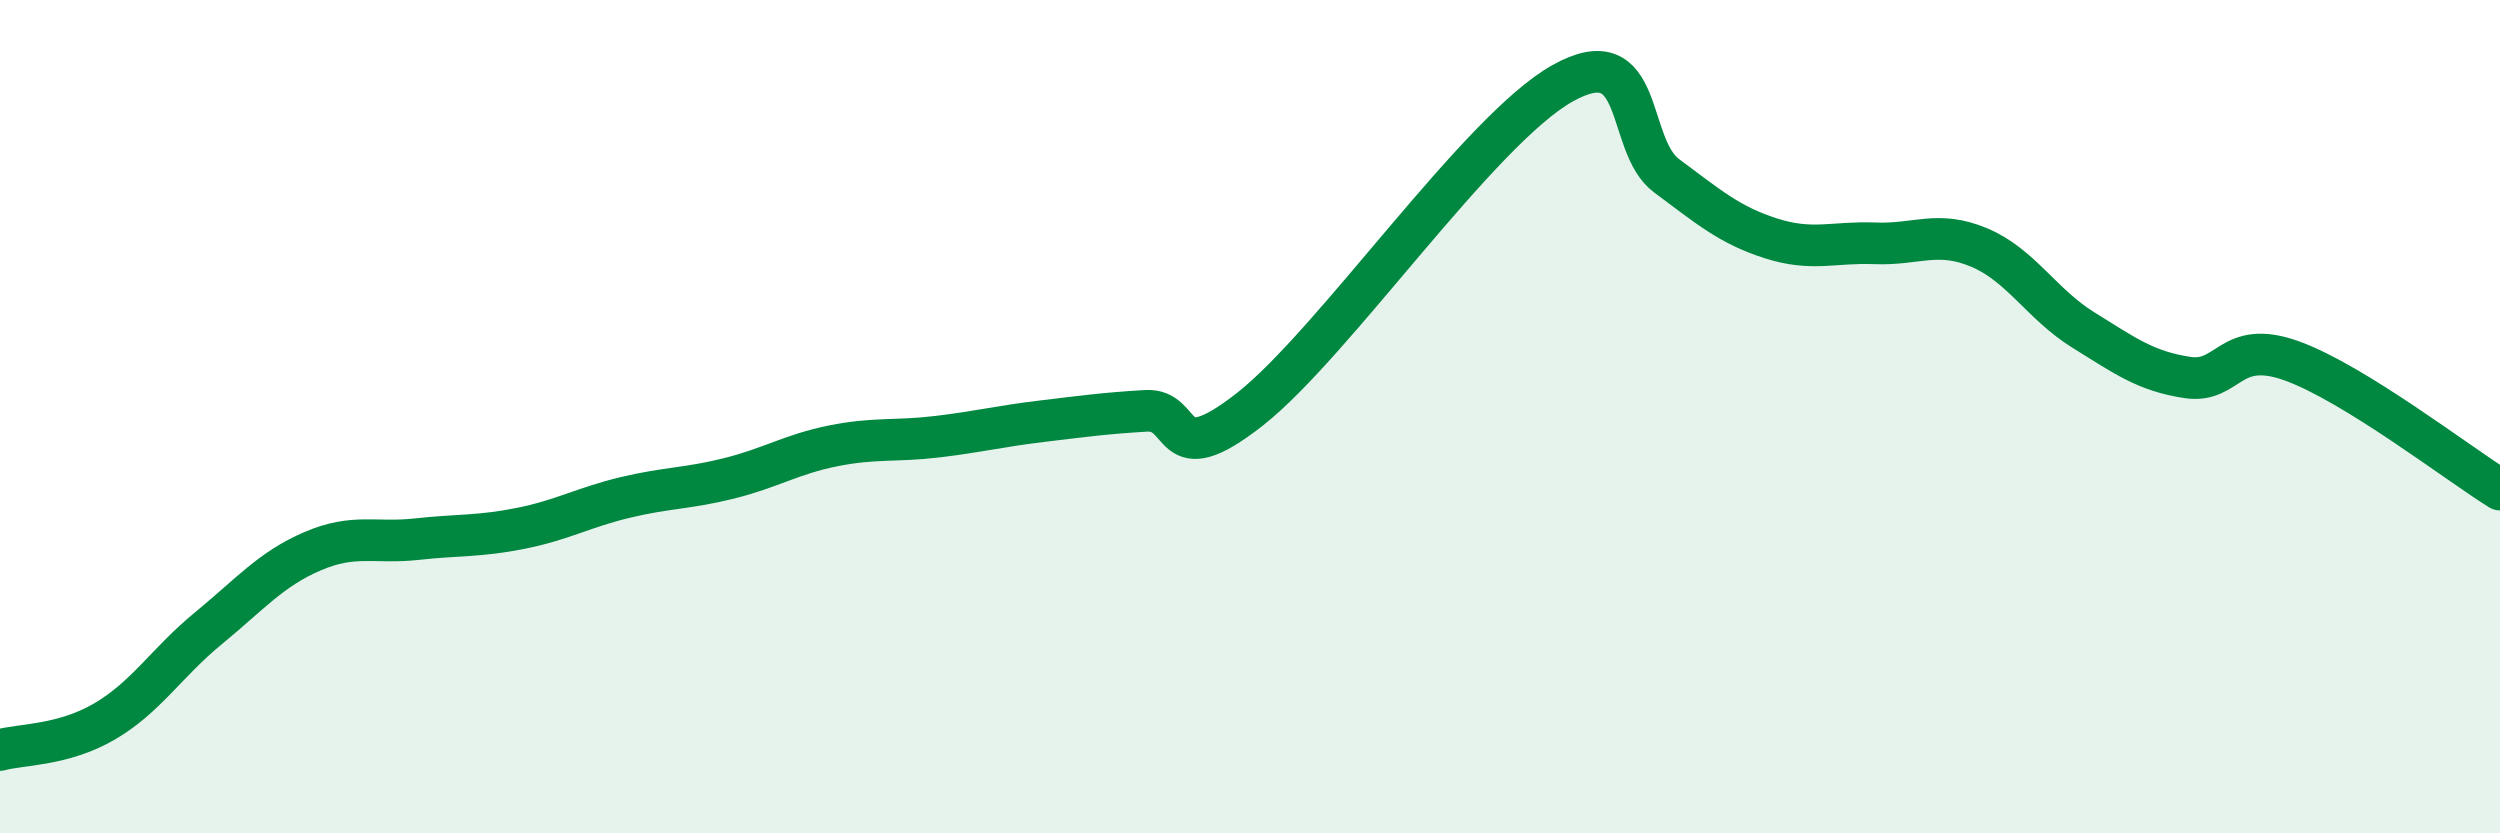
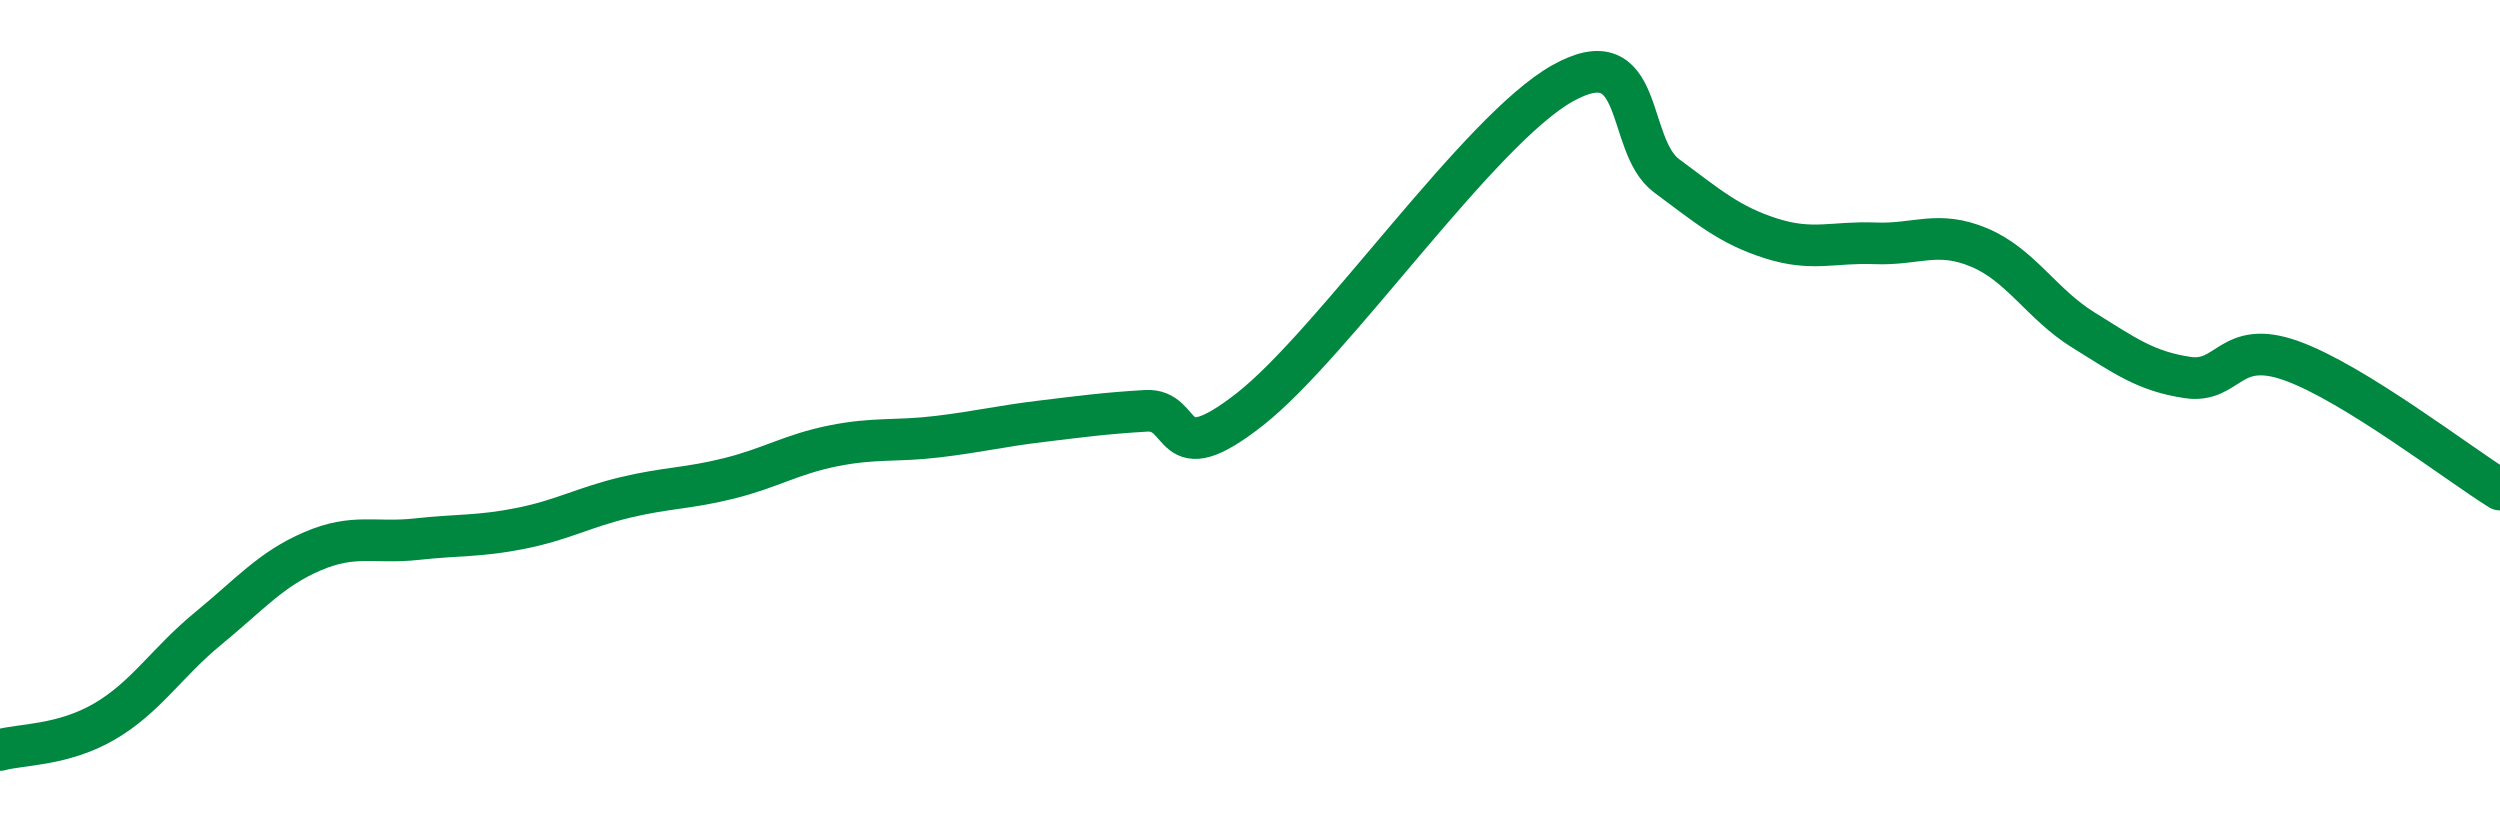
<svg xmlns="http://www.w3.org/2000/svg" width="60" height="20" viewBox="0 0 60 20">
-   <path d="M 0,18 C 0.5,17.86 1.5,17.9 2.5,17.32 C 3.5,16.74 4,15.9 5,15.08 C 6,14.26 6.5,13.66 7.5,13.23 C 8.5,12.8 9,13.05 10,12.94 C 11,12.83 11.5,12.88 12.5,12.68 C 13.5,12.48 14,12.18 15,11.94 C 16,11.7 16.5,11.73 17.5,11.48 C 18.5,11.23 19,10.9 20,10.7 C 21,10.5 21.5,10.6 22.5,10.48 C 23.5,10.36 24,10.23 25,10.11 C 26,9.99 26.5,9.92 27.5,9.86 C 28.5,9.8 28,11.39 30,9.82 C 32,8.25 35.5,3.12 37.5,2 C 39.5,0.88 39,3.48 40,4.22 C 41,4.96 41.5,5.4 42.5,5.72 C 43.5,6.04 44,5.8 45,5.84 C 46,5.88 46.5,5.52 47.5,5.94 C 48.5,6.36 49,7.3 50,7.92 C 51,8.54 51.5,8.91 52.5,9.06 C 53.5,9.21 53.5,8.12 55,8.66 C 56.5,9.2 59,11.13 60,11.75L60 20L0 20Z" fill="#008740" opacity="0.1" stroke-linecap="round" stroke-linejoin="round" />
  <path d="M 0,18 C 0.5,17.86 1.5,17.9 2.5,17.32 C 3.5,16.74 4,15.9 5,15.08 C 6,14.26 6.5,13.66 7.5,13.23 C 8.5,12.8 9,13.05 10,12.94 C 11,12.83 11.5,12.88 12.5,12.68 C 13.5,12.48 14,12.18 15,11.94 C 16,11.7 16.5,11.73 17.5,11.48 C 18.5,11.23 19,10.9 20,10.7 C 21,10.5 21.5,10.6 22.5,10.48 C 23.5,10.36 24,10.23 25,10.11 C 26,9.99 26.5,9.92 27.5,9.86 C 28.5,9.8 28,11.39 30,9.82 C 32,8.25 35.5,3.12 37.5,2 C 39.5,0.88 39,3.48 40,4.22 C 41,4.96 41.5,5.4 42.5,5.72 C 43.5,6.04 44,5.8 45,5.84 C 46,5.88 46.5,5.52 47.5,5.94 C 48.5,6.36 49,7.3 50,7.92 C 51,8.54 51.5,8.91 52.5,9.06 C 53.5,9.21 53.5,8.12 55,8.66 C 56.5,9.2 59,11.13 60,11.75" stroke="#008740" stroke-width="1" fill="none" stroke-linecap="round" stroke-linejoin="round" />
</svg>